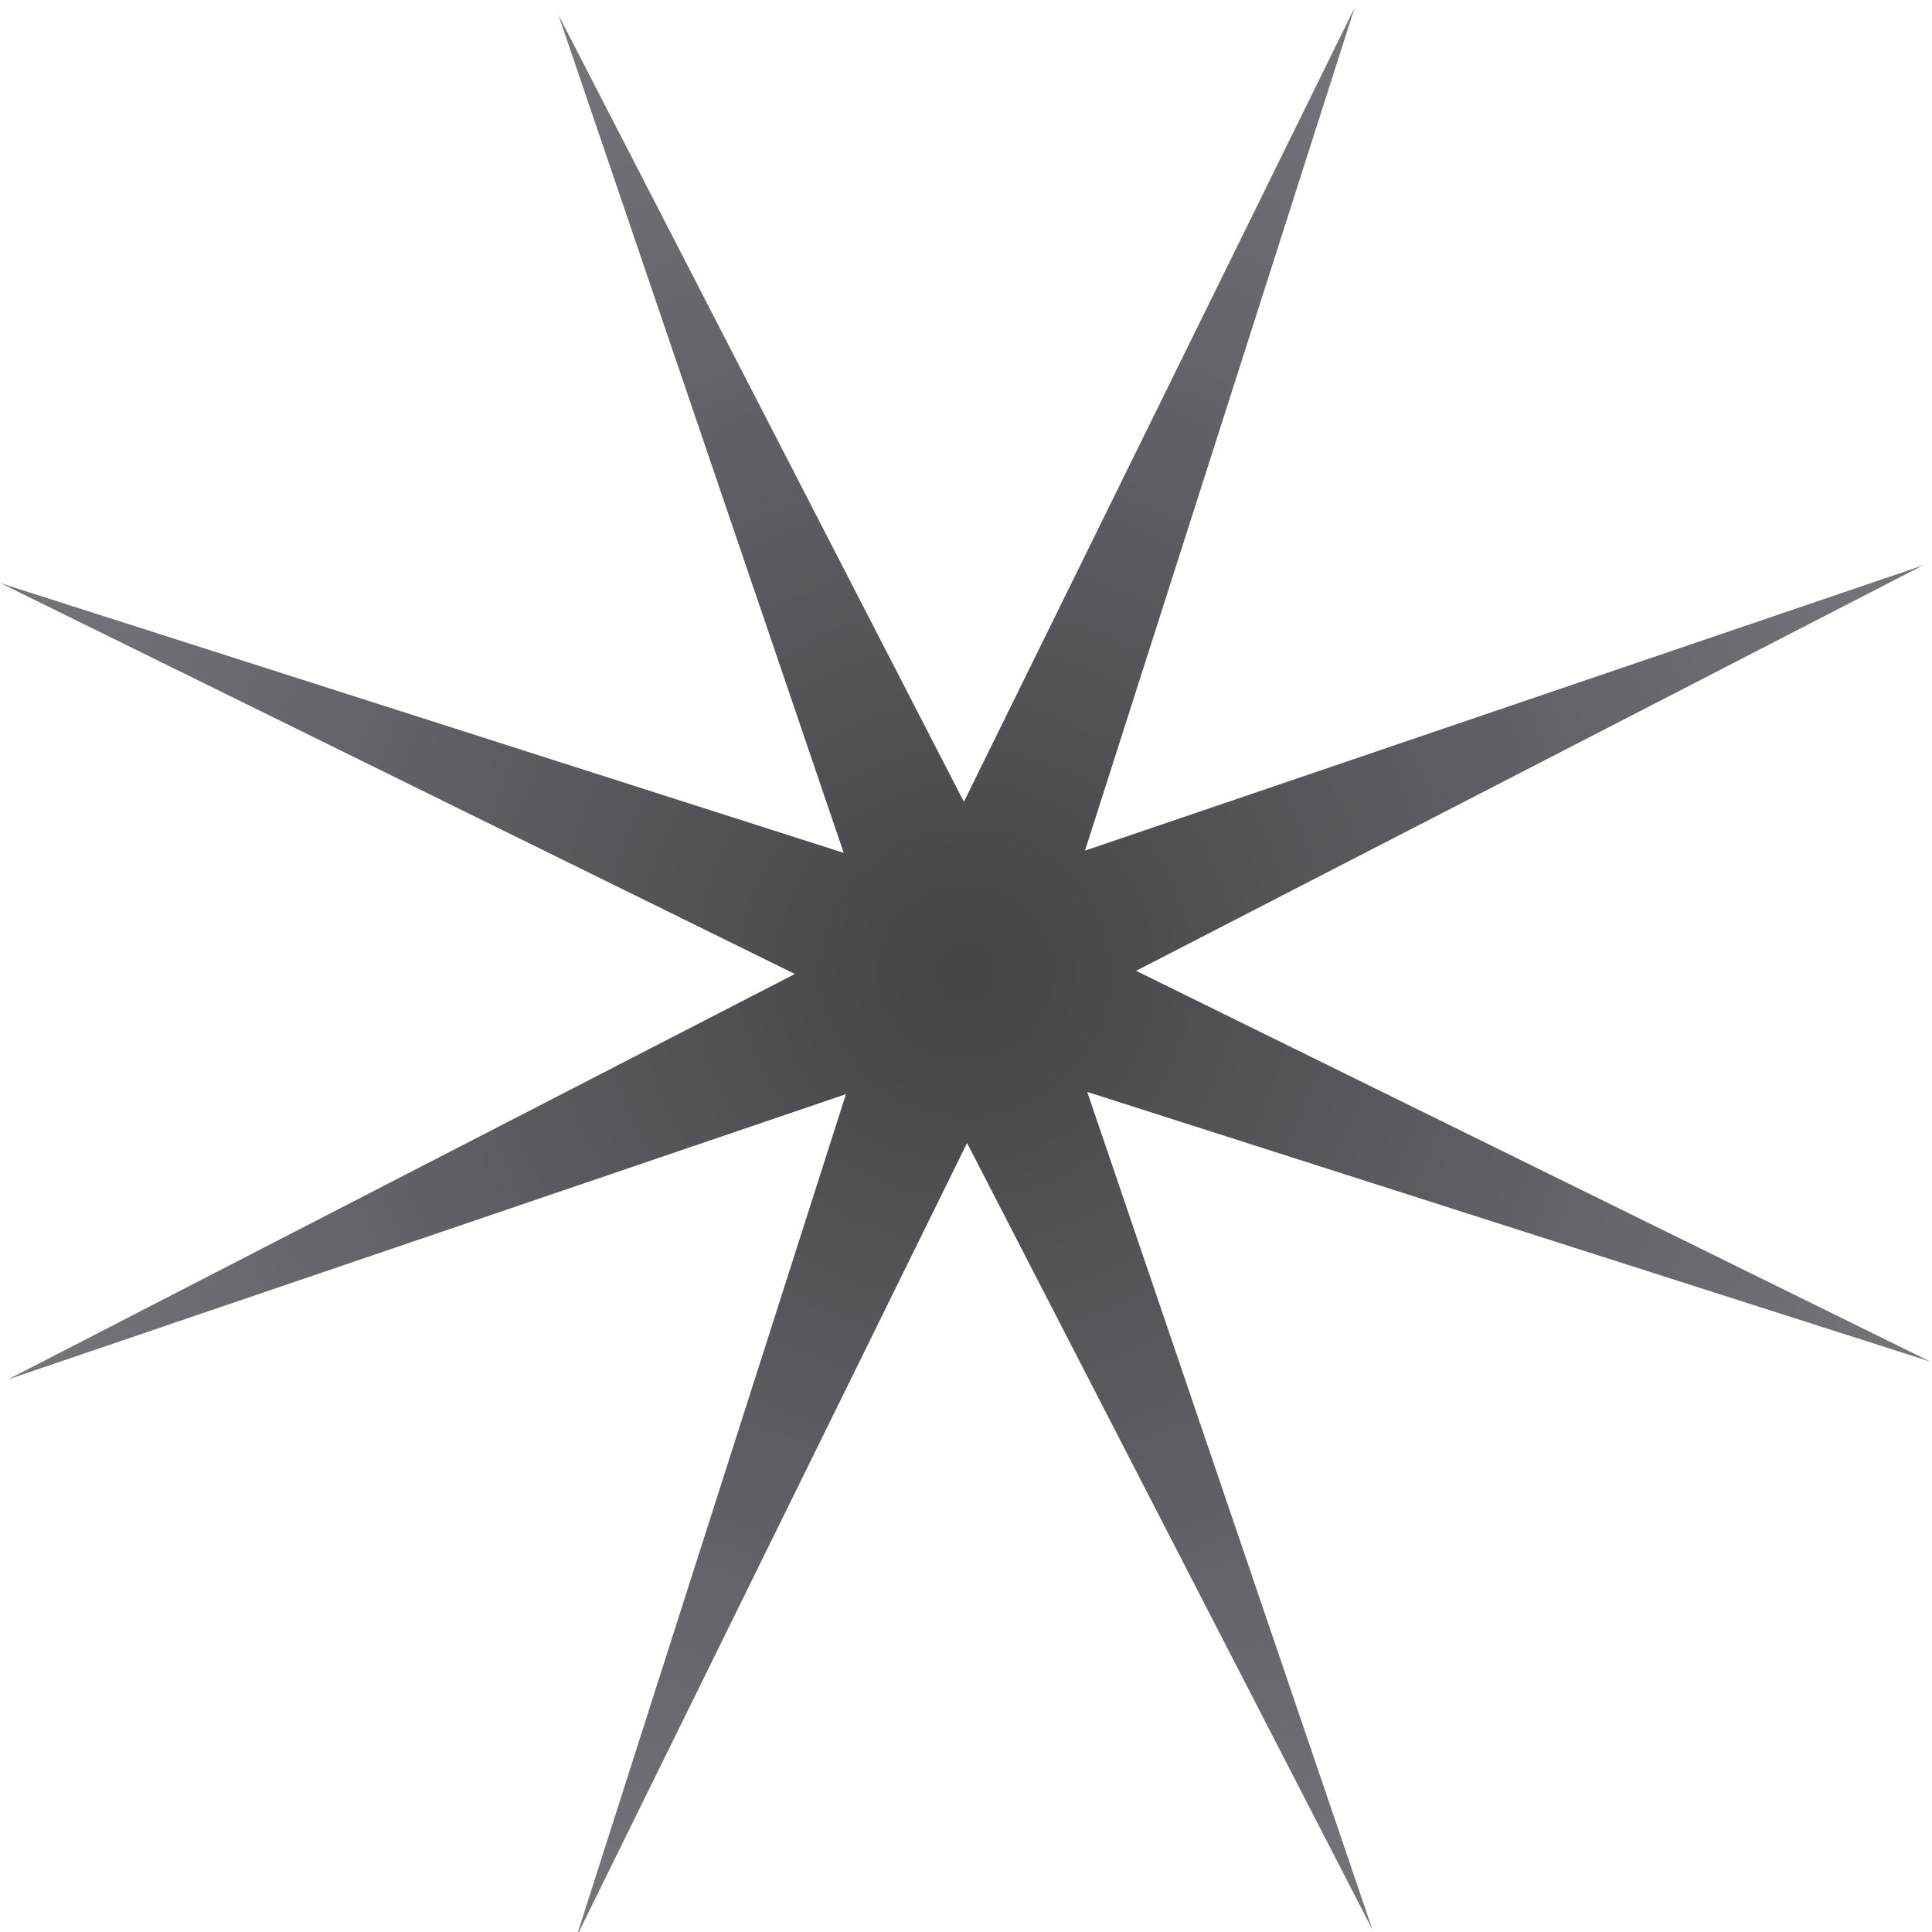
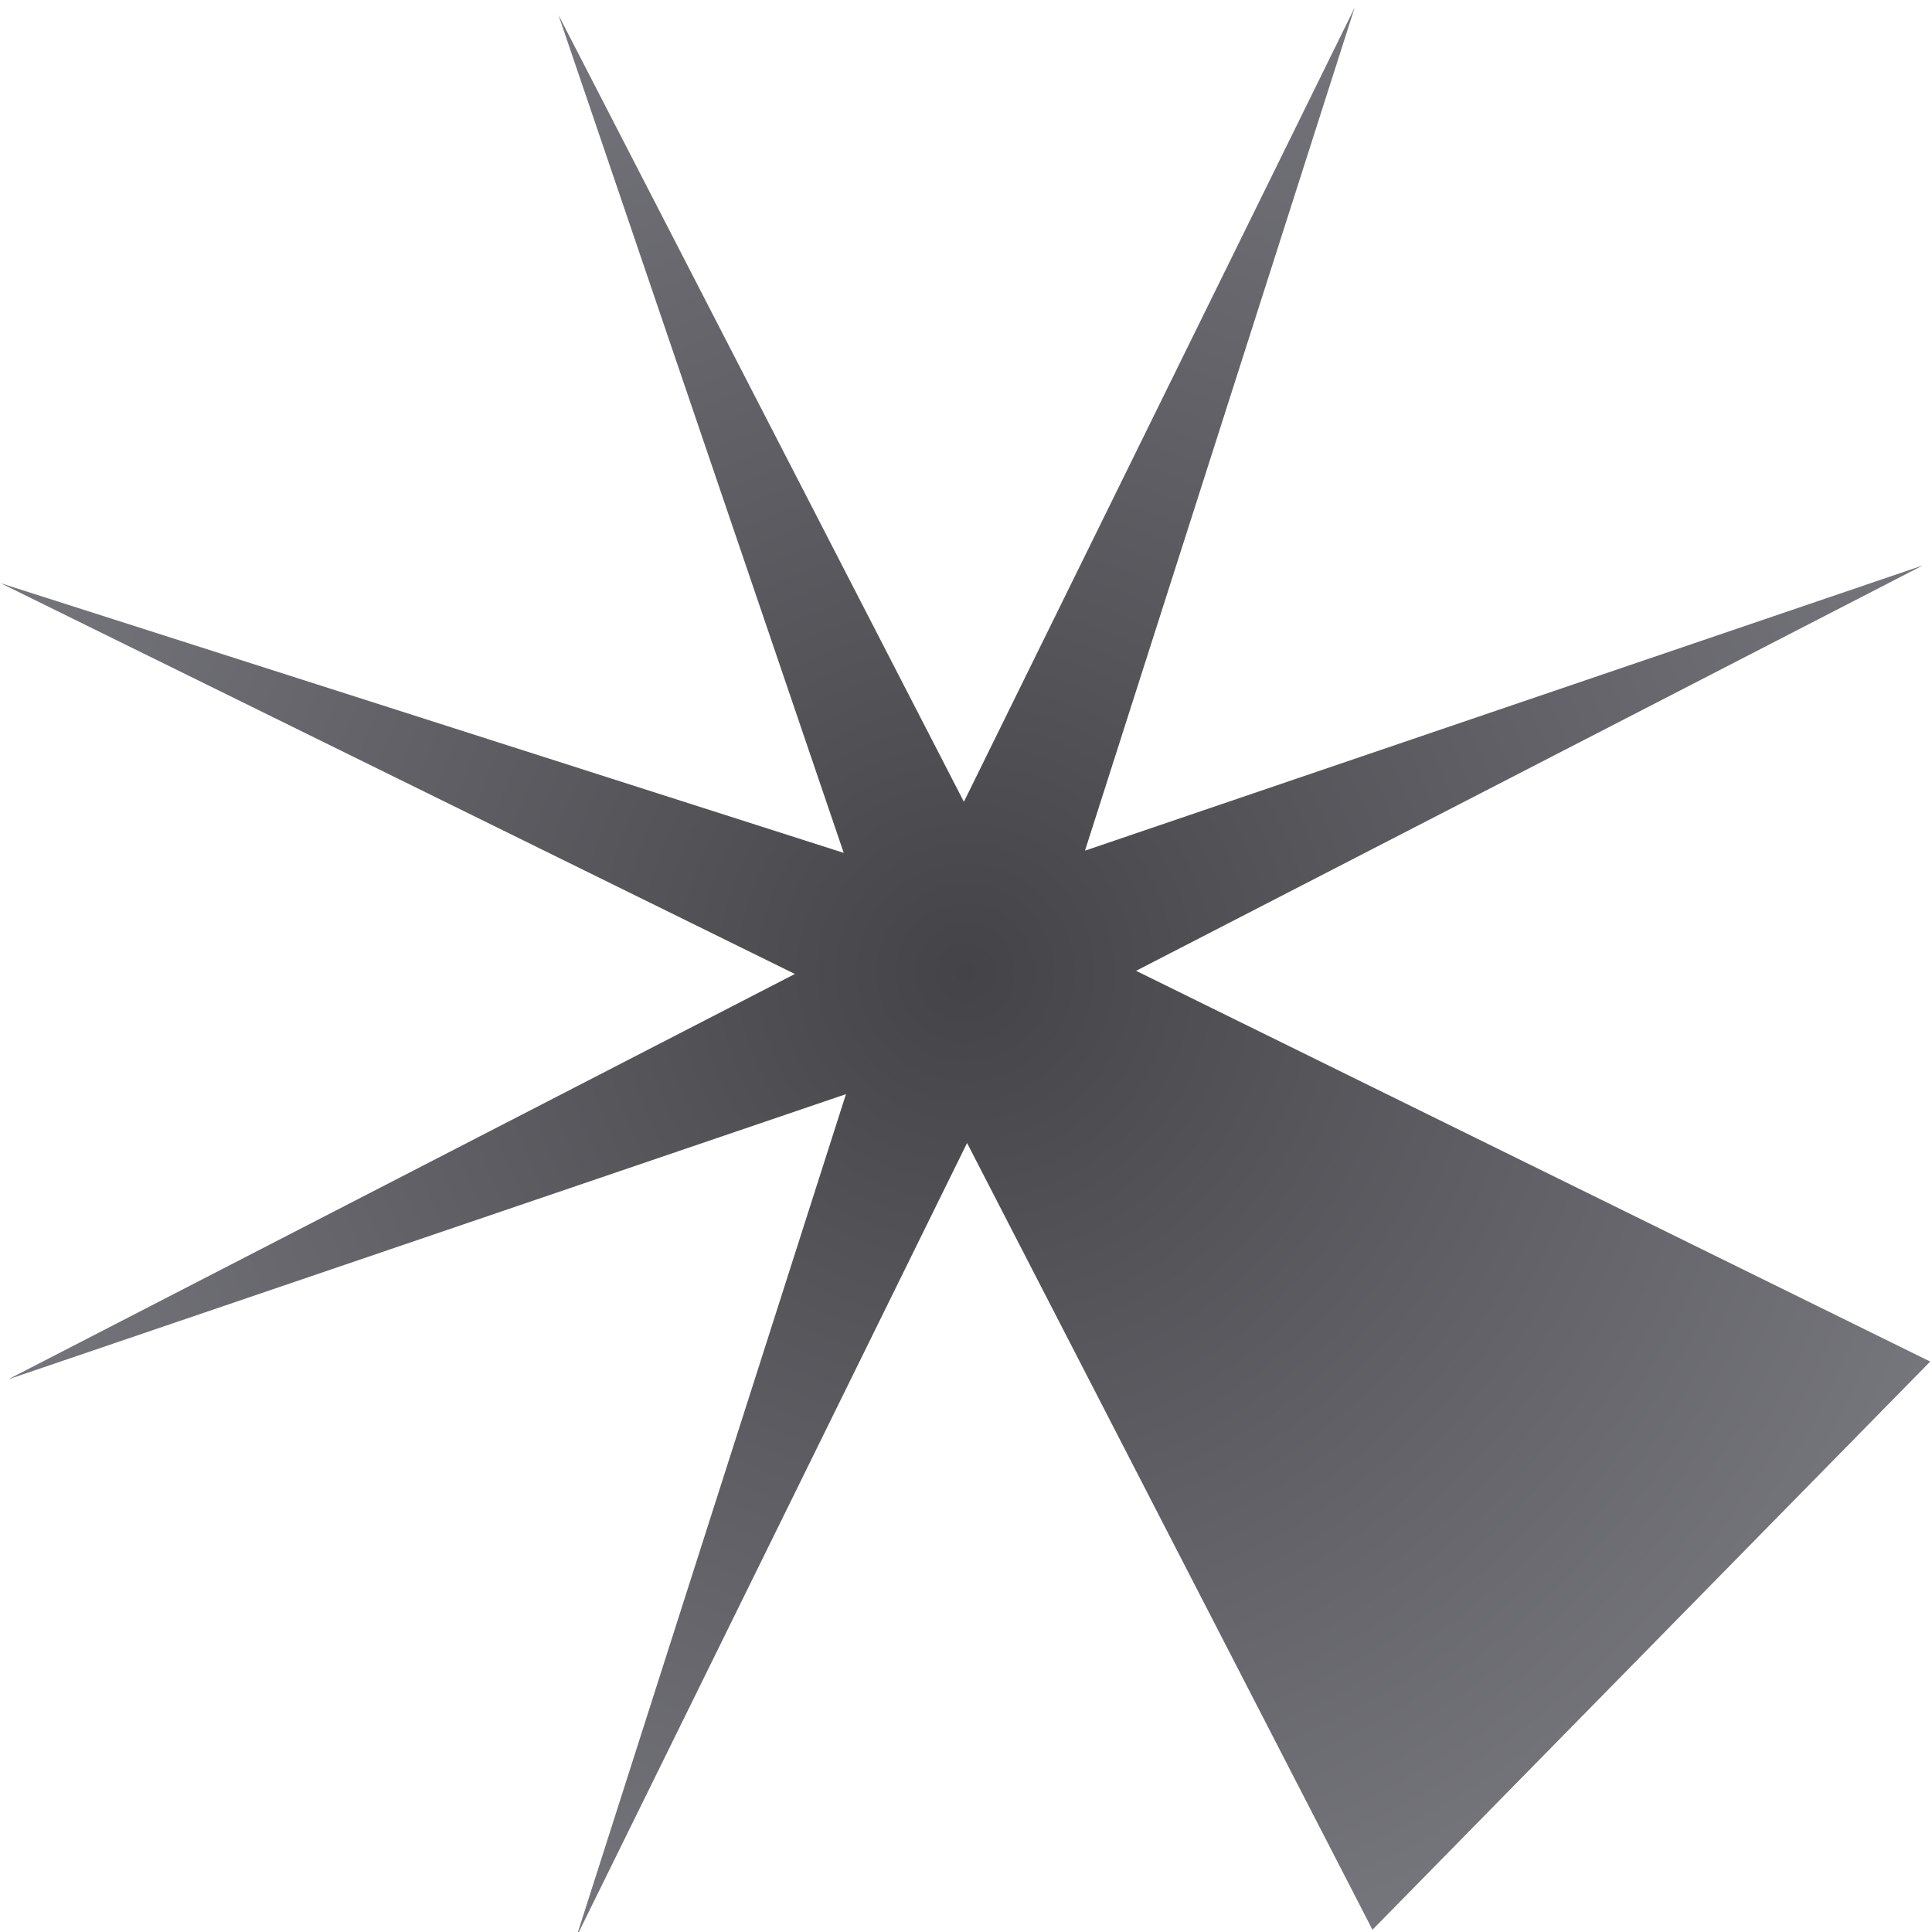
<svg xmlns="http://www.w3.org/2000/svg" width="838" height="838" viewBox="0 0 838 838" fill="none">
  <g filter="url(#filter0_i_232_44)">
-     <path d="M242.244 3.53L418.088 344.779L587.571 0.327L470.612 365.967L834.019 242.244L492.77 418.088L837.222 587.571L471.582 470.612L595.305 834.019L419.461 492.77L249.978 837.222L366.937 471.582L3.53 595.305L344.779 419.461L0.327 249.978L365.967 366.937L242.244 3.53Z" fill="url(#paint0_radial_232_44)" />
+     <path d="M242.244 3.53L418.088 344.779L587.571 0.327L470.612 365.967L834.019 242.244L492.77 418.088L837.222 587.571L595.305 834.019L419.461 492.77L249.978 837.222L366.937 471.582L3.53 595.305L344.779 419.461L0.327 249.978L365.967 366.937L242.244 3.53Z" fill="url(#paint0_radial_232_44)" />
  </g>
  <defs>
    <filter id="filter0_i_232_44" x="0.327" y="0.327" width="836.895" height="839.895" filterUnits="userSpaceOnUse" color-interpolation-filters="sRGB">
      <feFlood flood-opacity="0" result="BackgroundImageFix" />
      <feBlend mode="normal" in="SourceGraphic" in2="BackgroundImageFix" result="shape" />
      <feColorMatrix in="SourceAlpha" type="matrix" values="0 0 0 0 0 0 0 0 0 0 0 0 0 0 0 0 0 0 127 0" result="hardAlpha" />
      <feOffset dy="3" />
      <feGaussianBlur stdDeviation="1.95" />
      <feComposite in2="hardAlpha" operator="arithmetic" k2="-1" k3="1" />
      <feColorMatrix type="matrix" values="0 0 0 0 0 0 0 0 0 0 0 0 0 0 0 0 0 0 0.15 0" />
      <feBlend mode="normal" in2="shape" result="effect1_innerShadow_232_44" />
    </filter>
    <radialGradient id="paint0_radial_232_44" cx="0" cy="0" r="1" gradientUnits="userSpaceOnUse" gradientTransform="translate(418.774 418.774) rotate(54.042) scale(869.461)">
      <stop stop-color="#444448" />
      <stop offset="1" stop-color="#A4A4AE" />
    </radialGradient>
  </defs>
</svg>